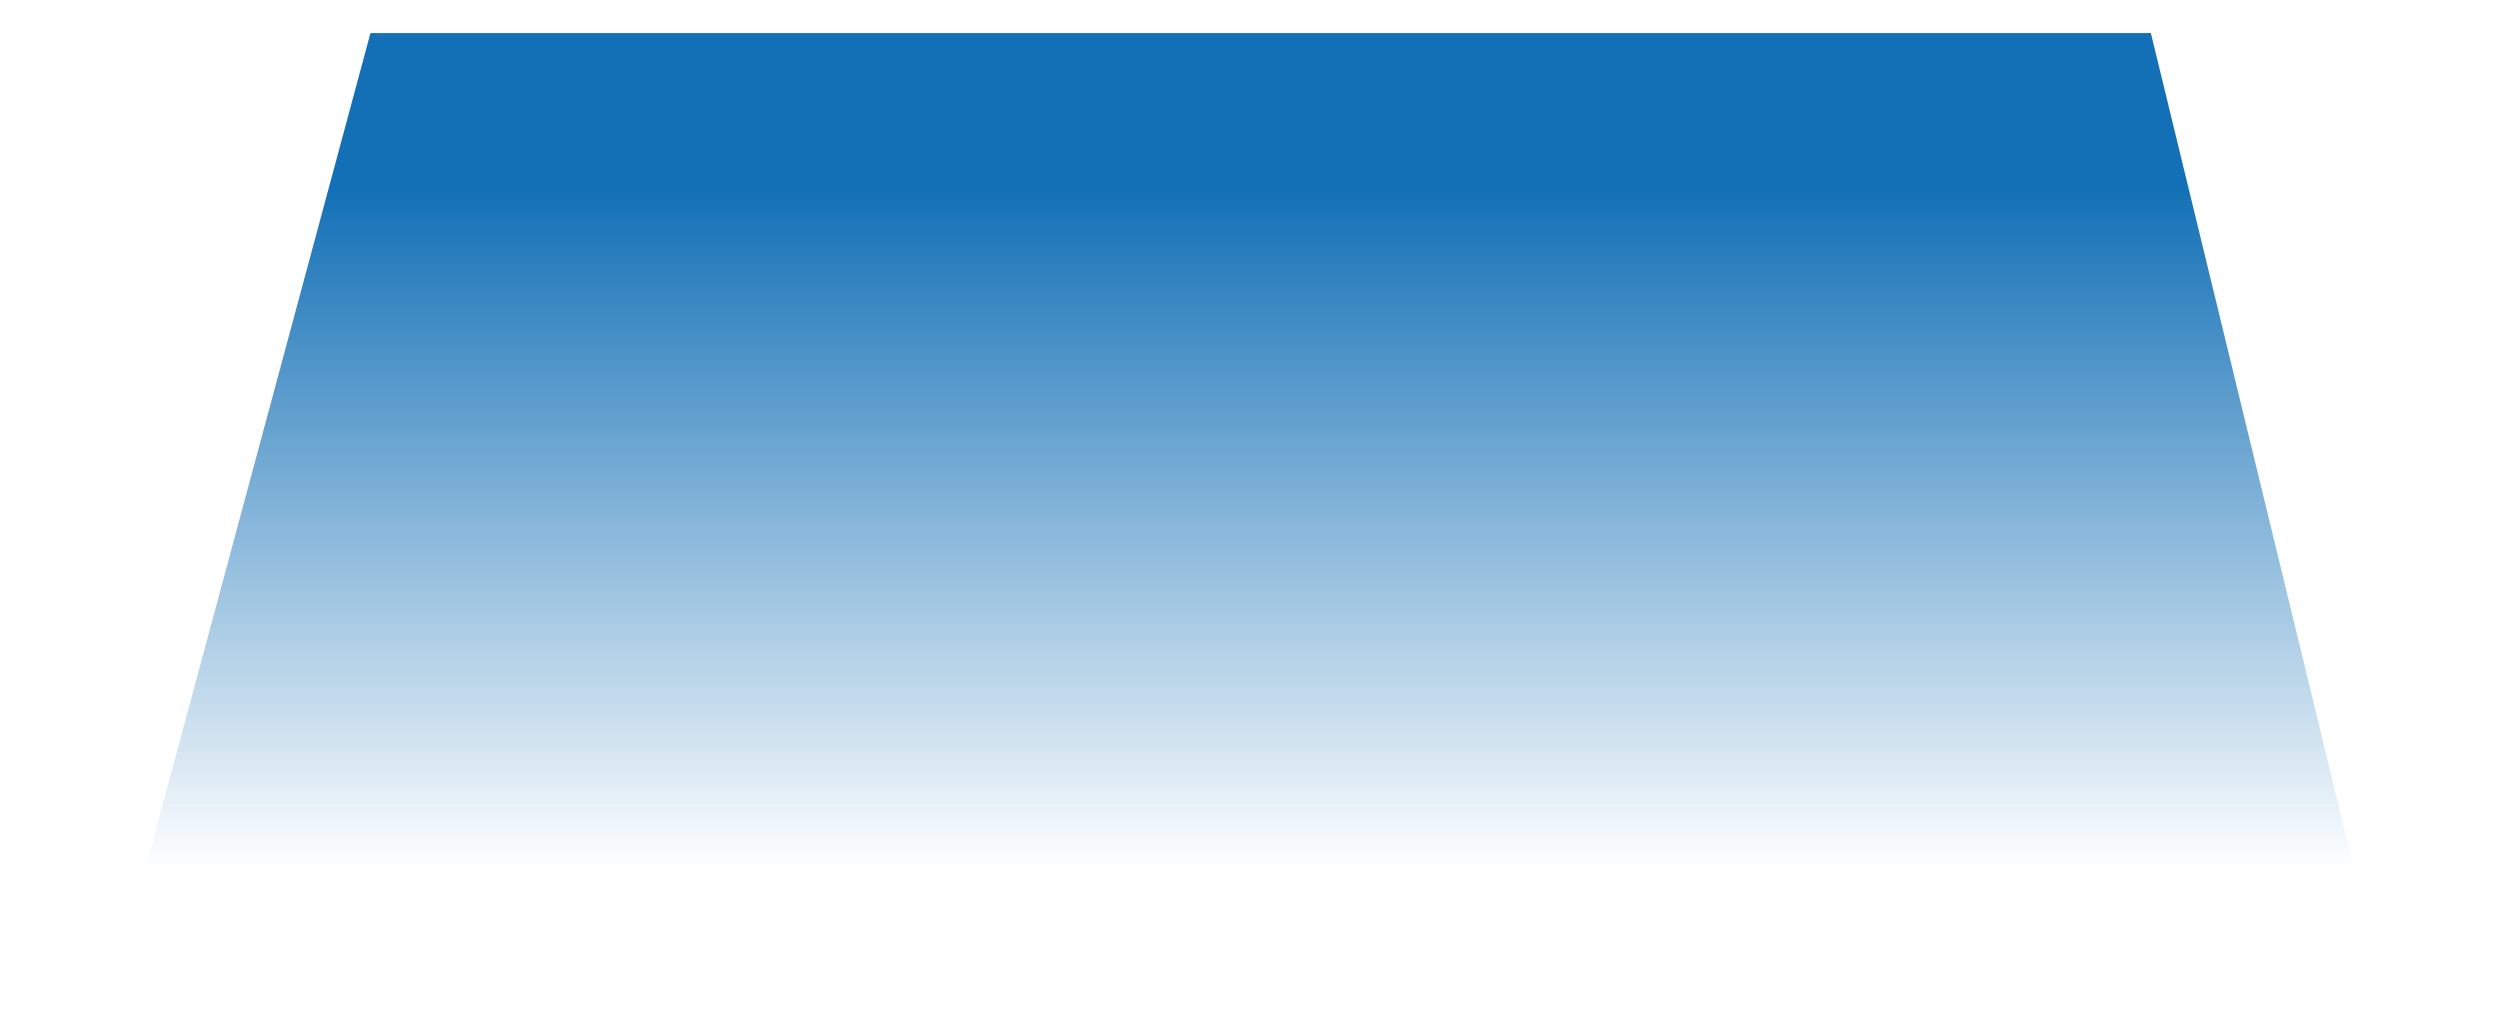
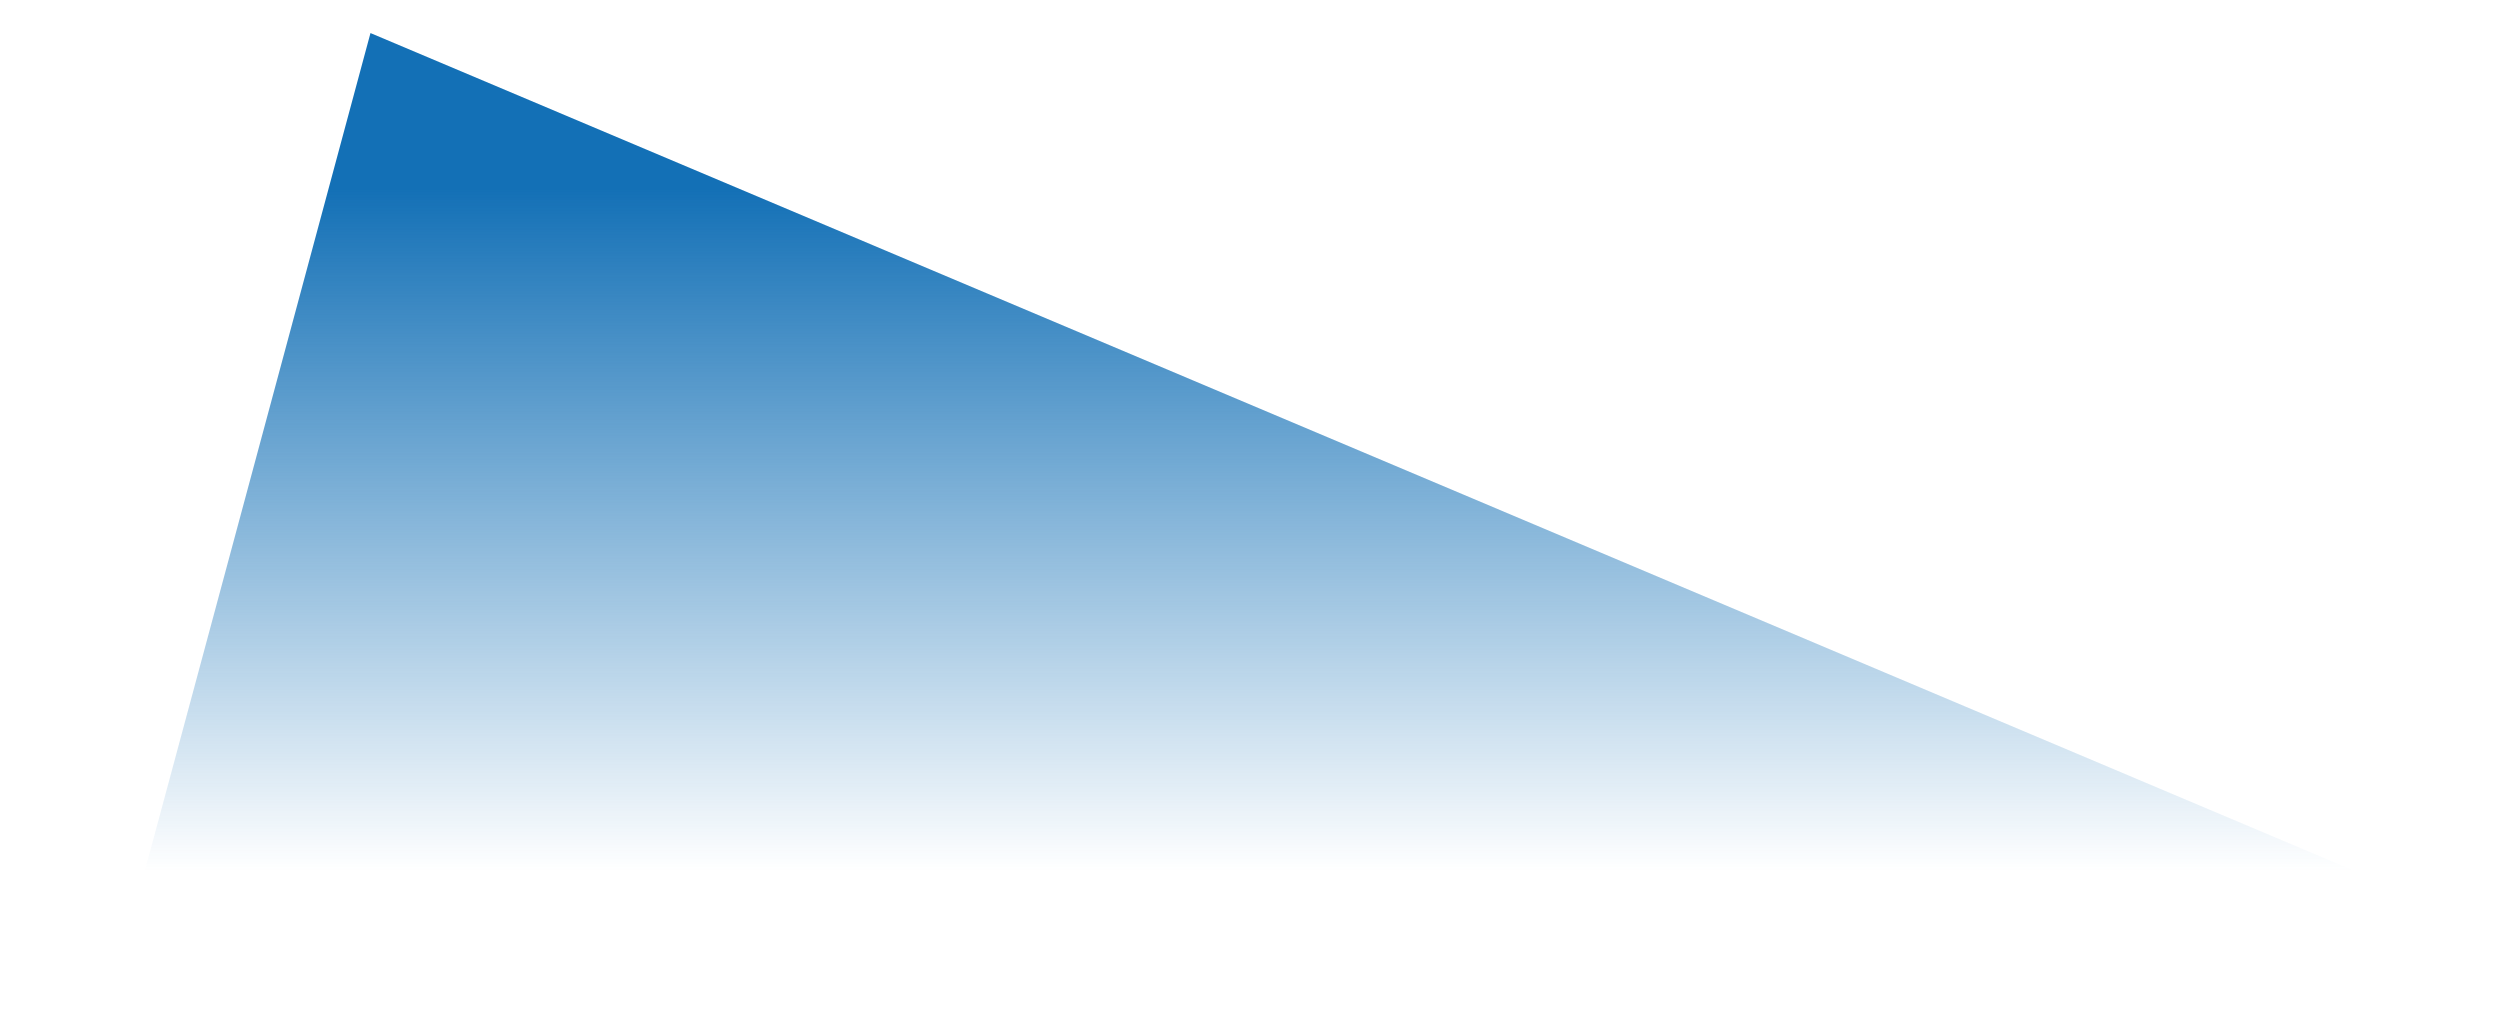
<svg xmlns="http://www.w3.org/2000/svg" width="131" height="53" viewBox="0 0 131 53" fill="none">
  <g filter="url(#filter0_f_1432_1996)">
-     <path d="M19.413 1.732H112.705L123.374 45.634H7.589L19.413 1.732Z" fill="url(#paint0_linear_1432_1996)" />
+     <path d="M19.413 1.732L123.374 45.634H7.589L19.413 1.732Z" fill="url(#paint0_linear_1432_1996)" />
  </g>
  <defs>
    <filter id="filter0_f_1432_1996" x="0.589" y="-5.268" width="129.785" height="57.902" filterUnits="userSpaceOnUse" color-interpolation-filters="sRGB">
      <feFlood flood-opacity="0" result="BackgroundImageFix" />
      <feBlend mode="normal" in="SourceGraphic" in2="BackgroundImageFix" result="shape" />
      <feGaussianBlur stdDeviation="3.5" result="effect1_foregroundBlur_1432_1996" />
    </filter>
    <linearGradient id="paint0_linear_1432_1996" x1="65.481" y1="9.86" x2="65.481" y2="45.634" gradientUnits="userSpaceOnUse">
      <stop stop-color="#1370B6" />
      <stop offset="1" stop-color="#1370B6" stop-opacity="0" />
    </linearGradient>
  </defs>
</svg>